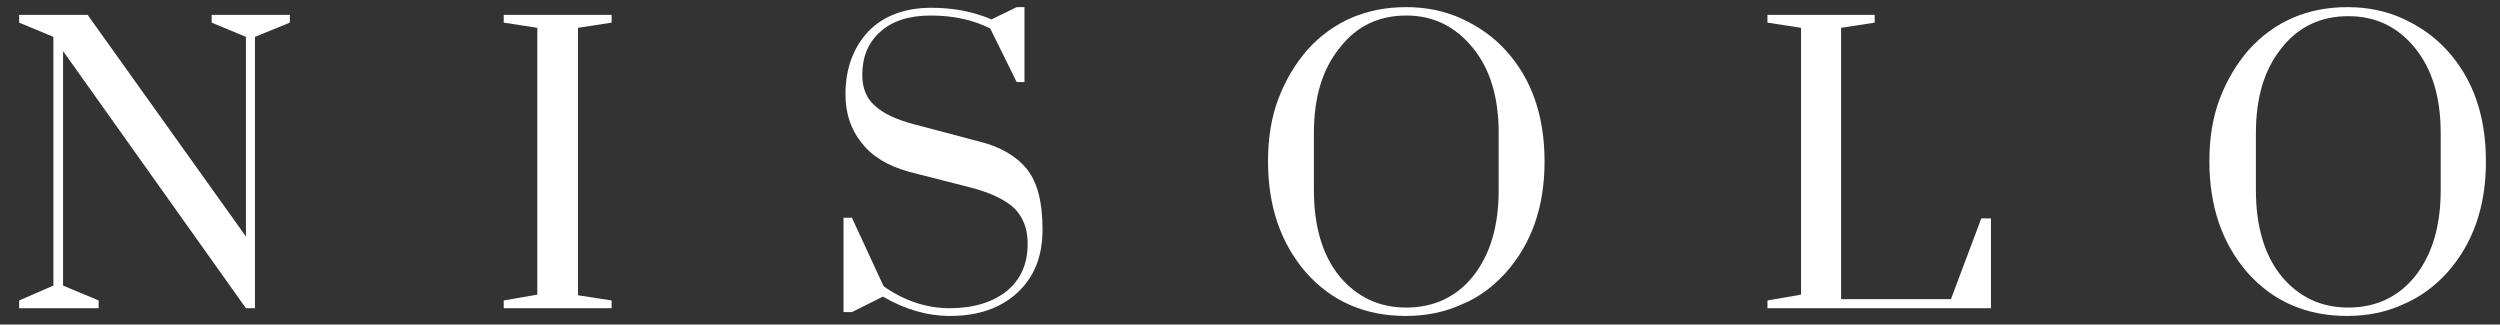
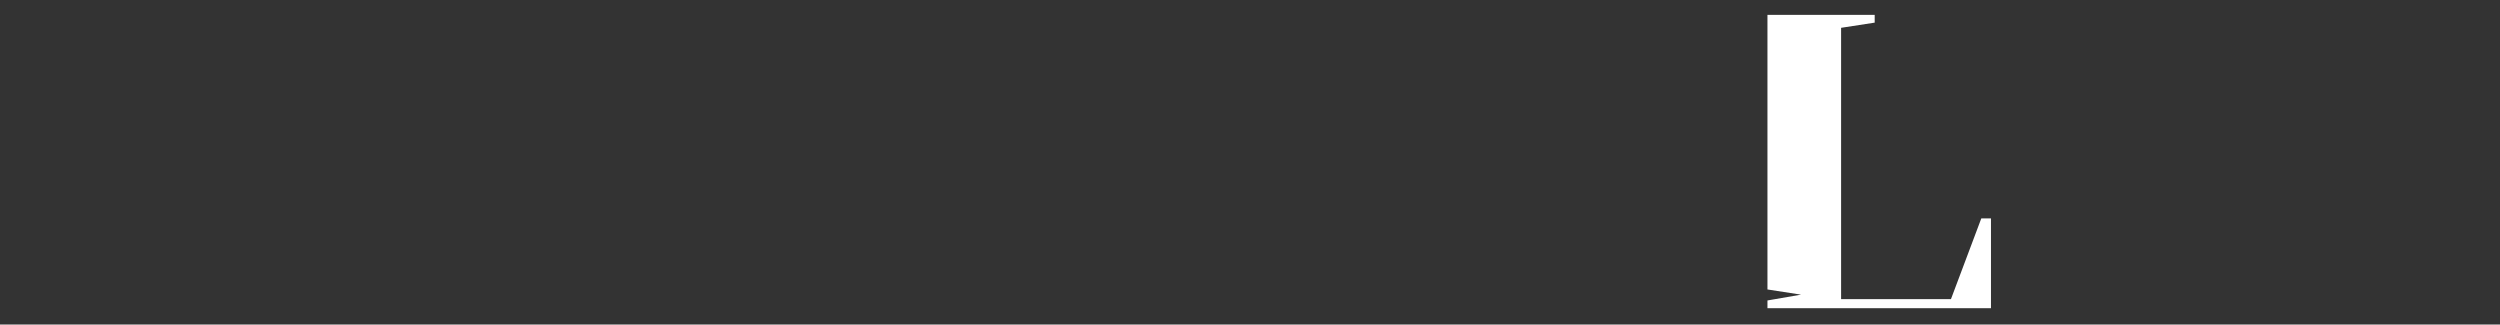
<svg xmlns="http://www.w3.org/2000/svg" version="1.1" id="Layer_1" x="0px" y="0px" width="350.5px" height="45.5px" viewBox="0 0 350.5 45.5" enable-background="new 0 0 350.5 45.5" xml:space="preserve">
  <rect x="0" y="0" width="350.5" height="45.5" fill="#333333" stroke="none" />
-   <path fill="#FFFFFF" d="M7.484,40.04V5.167L2.684,3.173V2.086h9.602l22.192,31.07V5.167l-4.802-1.994V2.086h10.961v1.087  l-4.891,1.994V43.21h-1.268L8.843,7.16v32.88l4.983,2.084v1.086H2.684v-1.086L7.484,40.04z" />
-   <path fill="#FFFFFF" d="M85.748,42.124v1.086H70.621v-1.086l4.71-0.815V3.899l-4.71-0.726V2.086h15.127v1.087l-4.711,0.726v37.499  L85.748,42.124z" />
-   <path fill="#FFFFFF" d="M142.54,1h1.088v10.507h-1.088l-3.714-7.519c-2.535-1.268-5.344-1.811-8.333-1.811s-5.345,0.725-7.065,2.265  s-2.537,3.533-2.537,6.068c0,1.903,0.634,3.353,1.813,4.349c1.177,1.088,2.988,1.903,5.343,2.537l9.239,2.445  c2.989,0.724,5.254,2.083,6.704,3.895c1.449,1.812,2.174,4.62,2.174,8.424s-1.177,6.702-3.532,8.878  c-2.356,2.176-5.526,3.259-9.421,3.259c-3.17,0-6.341-0.904-9.421-2.715l-4.349,2.173h-1.177V30.529h1.177l4.439,9.6  c2.808,1.995,5.979,3.084,9.238,3.084c3.353,0,5.979-0.818,7.972-2.357c1.993-1.631,2.989-3.804,2.989-6.701  c0-2.087-0.633-3.715-1.9-4.985c-1.27-1.177-3.354-2.173-6.161-2.899l-8.515-2.172c-2.99-0.815-5.254-2.174-6.703-4.076  c-1.539-1.902-2.264-4.166-2.264-6.793c0-3.624,1.086-6.523,3.17-8.787c2.083-2.174,5.072-3.353,8.877-3.353  c3.079,0,5.888,0.544,8.424,1.631L142.54,1z" />
-   <path fill="#FFFFFF" d="M177.777,22.647c0-3.26,0.452-6.158,1.449-8.785c0.996-2.627,2.356-4.892,4.074-6.885  C186.925,2.993,191.547,1,197.16,1c2.809,0,5.435,0.543,7.791,1.63c2.356,1.087,4.438,2.537,6.16,4.438  c3.623,3.985,5.435,9.148,5.435,15.579c0,6.342-1.812,11.507-5.435,15.58c-1.723,1.901-3.713,3.443-6.16,4.44  c-2.356,1.086-4.982,1.628-7.881,1.628c-5.615,0-10.326-1.991-13.949-6.068C179.589,34.154,177.777,28.989,177.777,22.647z   M210.115,26.633v-7.97c0-4.982-1.179-8.967-3.626-11.958c-2.442-2.988-5.523-4.528-9.329-4.528c-3.804,0-6.973,1.449-9.329,4.528  c-2.444,2.991-3.623,6.976-3.623,11.958v7.97c0,5.074,1.179,9.151,3.623,12.14c2.445,2.898,5.525,4.348,9.329,4.348  c3.806,0,6.976-1.449,9.329-4.348C208.937,35.692,210.115,31.707,210.115,26.633z" />
-   <path fill="#FFFFFF" d="M247.705,2.086h15.127v1.087l-4.71,0.726v38.043h15.4l4.256-11.321h1.357V43.21h-31.338v-1.086l4.708-0.815  V3.899l-4.708-0.726V2.086H247.705z" />
-   <path fill="#FFFFFF" d="M309.756,22.647c0-3.26,0.453-6.158,1.449-8.785c0.997-2.627,2.356-4.892,4.075-6.885  C318.904,2.993,323.523,1,329.14,1c2.809,0,5.435,0.543,7.791,1.63c2.354,1.087,4.438,2.537,6.16,4.438  c3.624,3.985,5.435,9.148,5.435,15.579c0,6.342-1.811,11.507-5.435,15.58c-1.723,1.901-3.807,3.443-6.16,4.44  c-2.356,1.086-4.982,1.628-7.881,1.628c-5.616,0-10.324-1.991-13.948-6.068C311.568,34.154,309.756,28.989,309.756,22.647z   M342.186,26.633v-7.97c0-4.982-1.181-8.967-3.625-11.958c-2.445-2.988-5.526-4.438-9.329-4.438c-3.804,0-6.976,1.45-9.33,4.438  c-2.443,2.991-3.625,6.976-3.625,11.958v7.97c0,5.074,1.182,9.151,3.625,12.14c2.446,2.898,5.526,4.348,9.33,4.348  c3.803,0,6.973-1.449,9.329-4.348C341.005,35.692,342.186,31.707,342.186,26.633z" />
+   <path fill="#FFFFFF" d="M247.705,2.086h15.127v1.087l-4.71,0.726v38.043h15.4l4.256-11.321h1.357V43.21h-31.338v-1.086l4.708-0.815  l-4.708-0.726V2.086H247.705z" />
</svg>